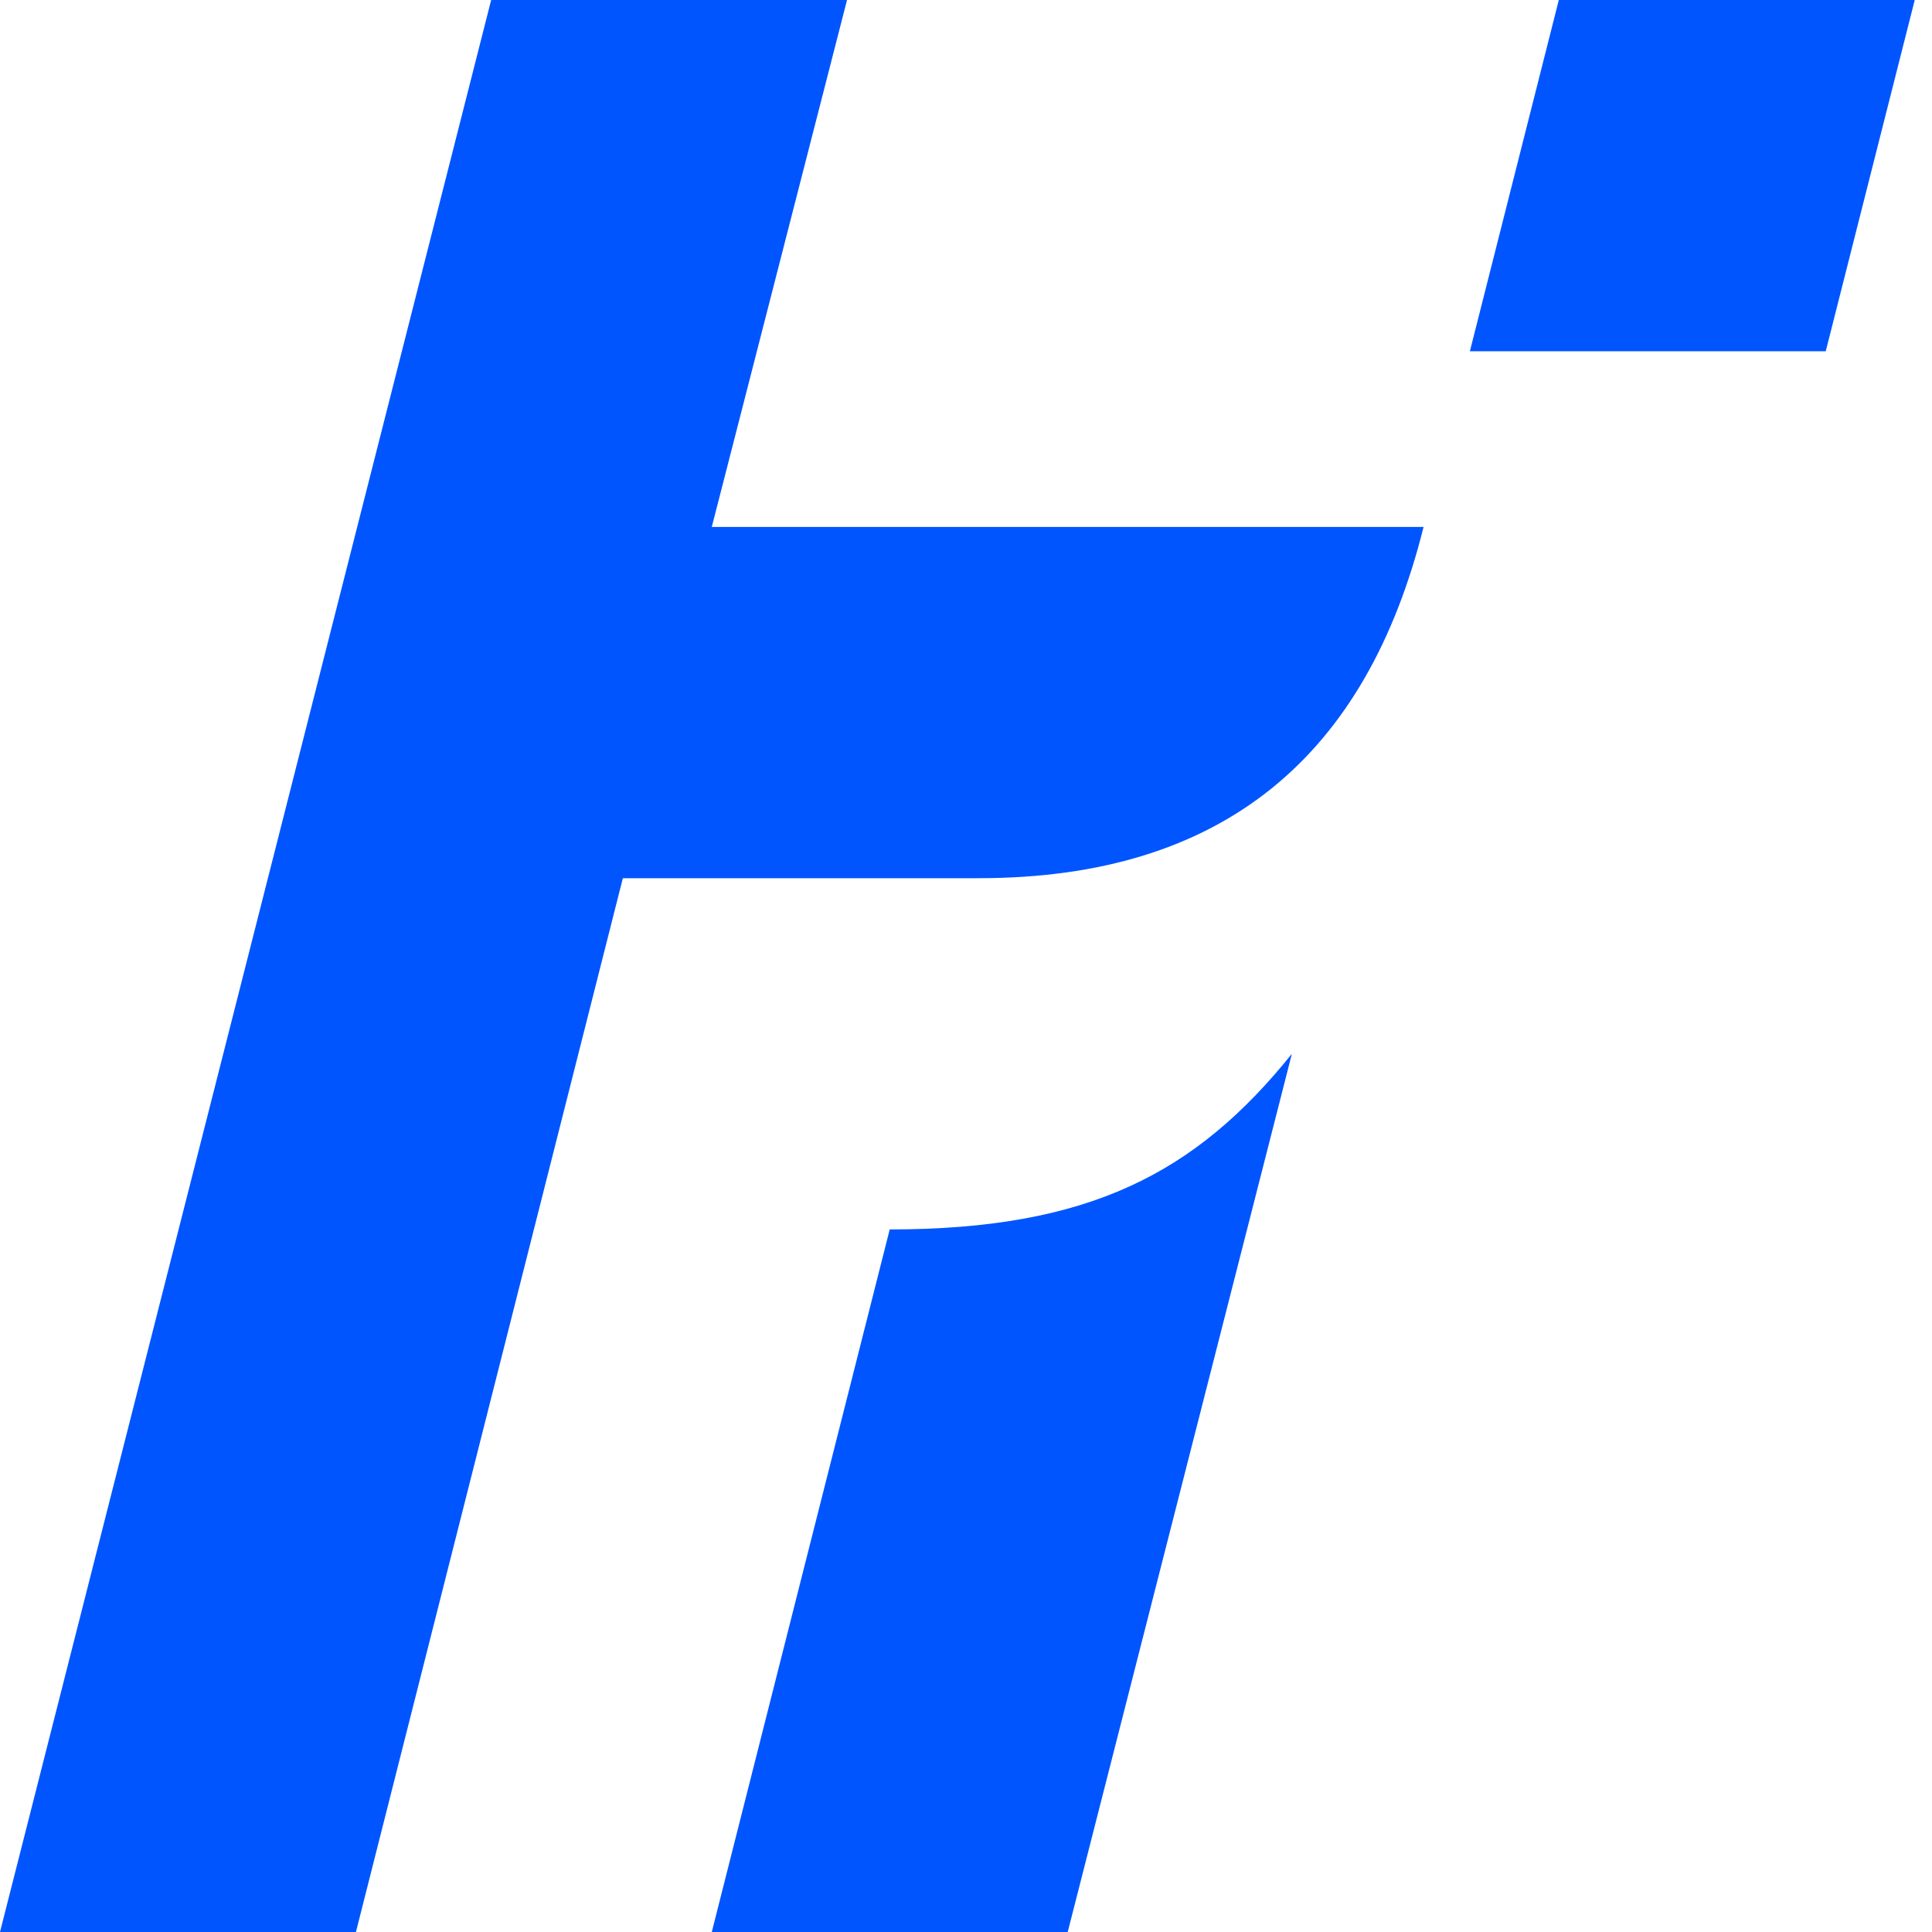
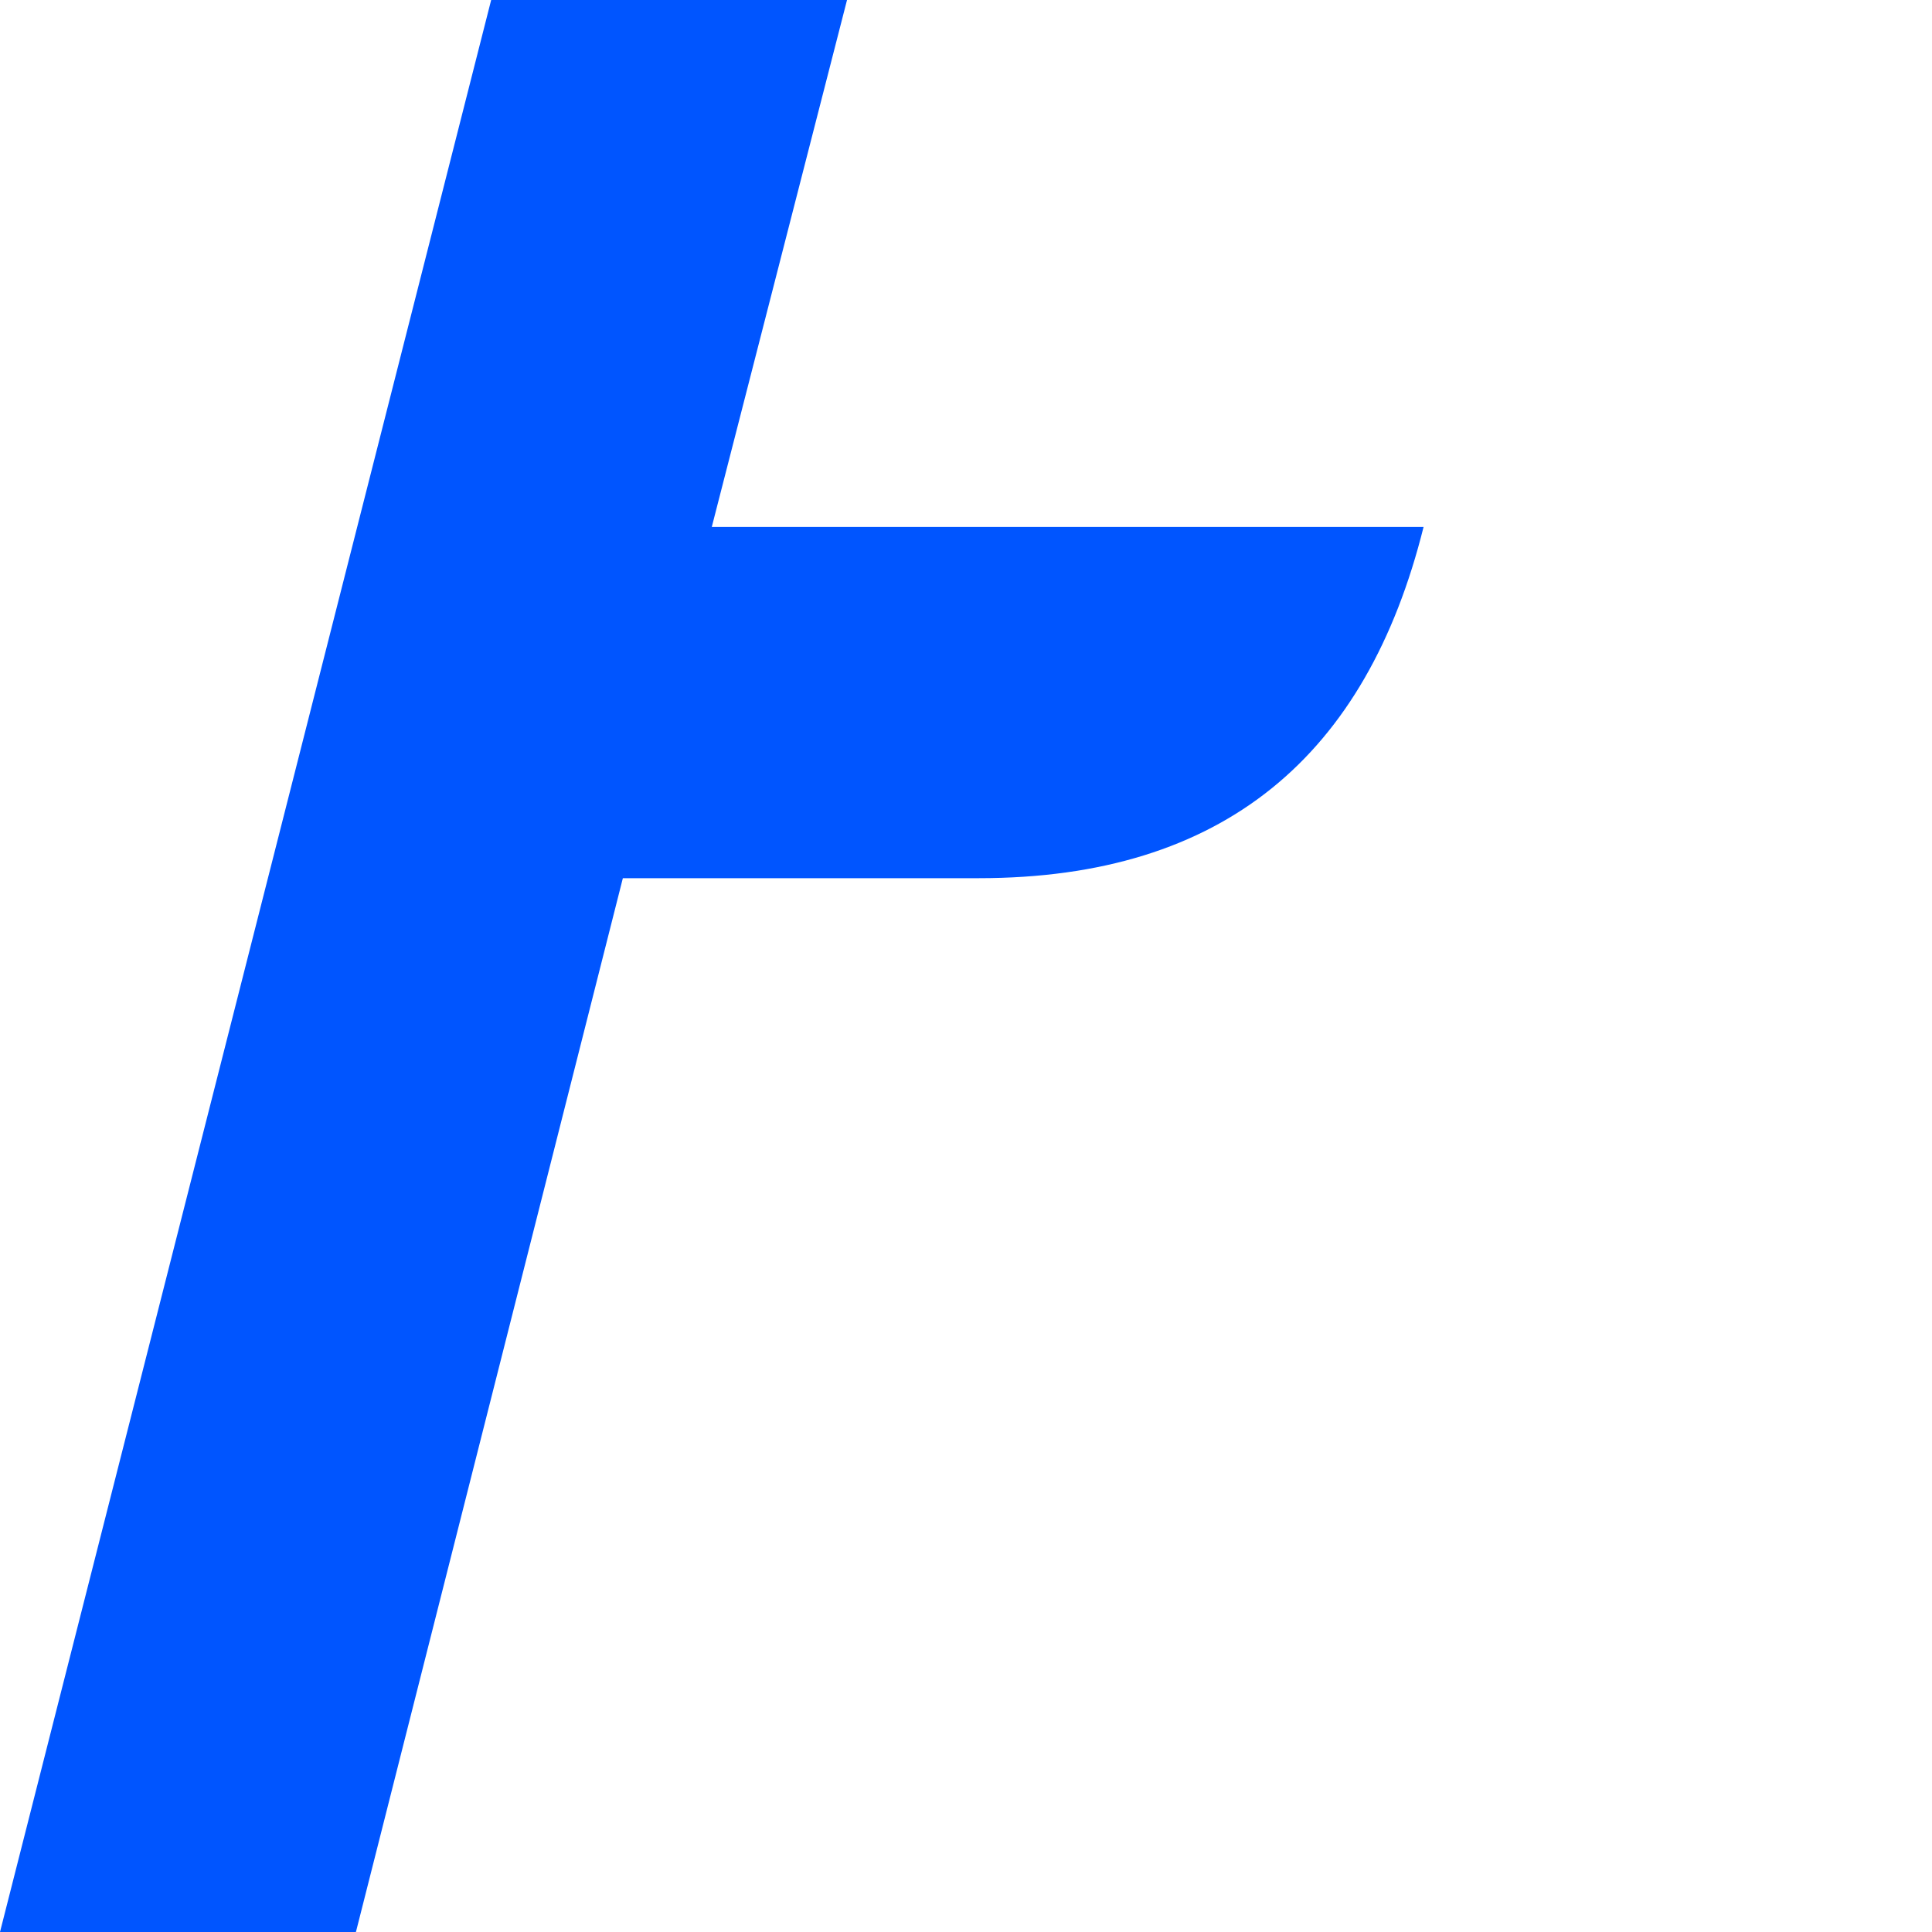
<svg xmlns="http://www.w3.org/2000/svg" width="31" height="31" viewBox="0 0 31 31" fill="none">
  <path d="M22.842 8.455C21.929 12.118 19.644 14.091 15.704 14.091H9.994L5.711 31H0L7.881 0H13.591L11.421 8.455H22.842Z" fill="#0055FF" />
-   <path d="M29.295 5.636H23.585L25.012 -3.05176e-05H30.723L29.295 5.636Z" fill="#0055FF" />
-   <path d="M20.729 16.909L17.132 31H11.421L14.276 19.727C17.474 19.727 19.188 18.825 20.729 16.909Z" fill="#0055FF" />
</svg>